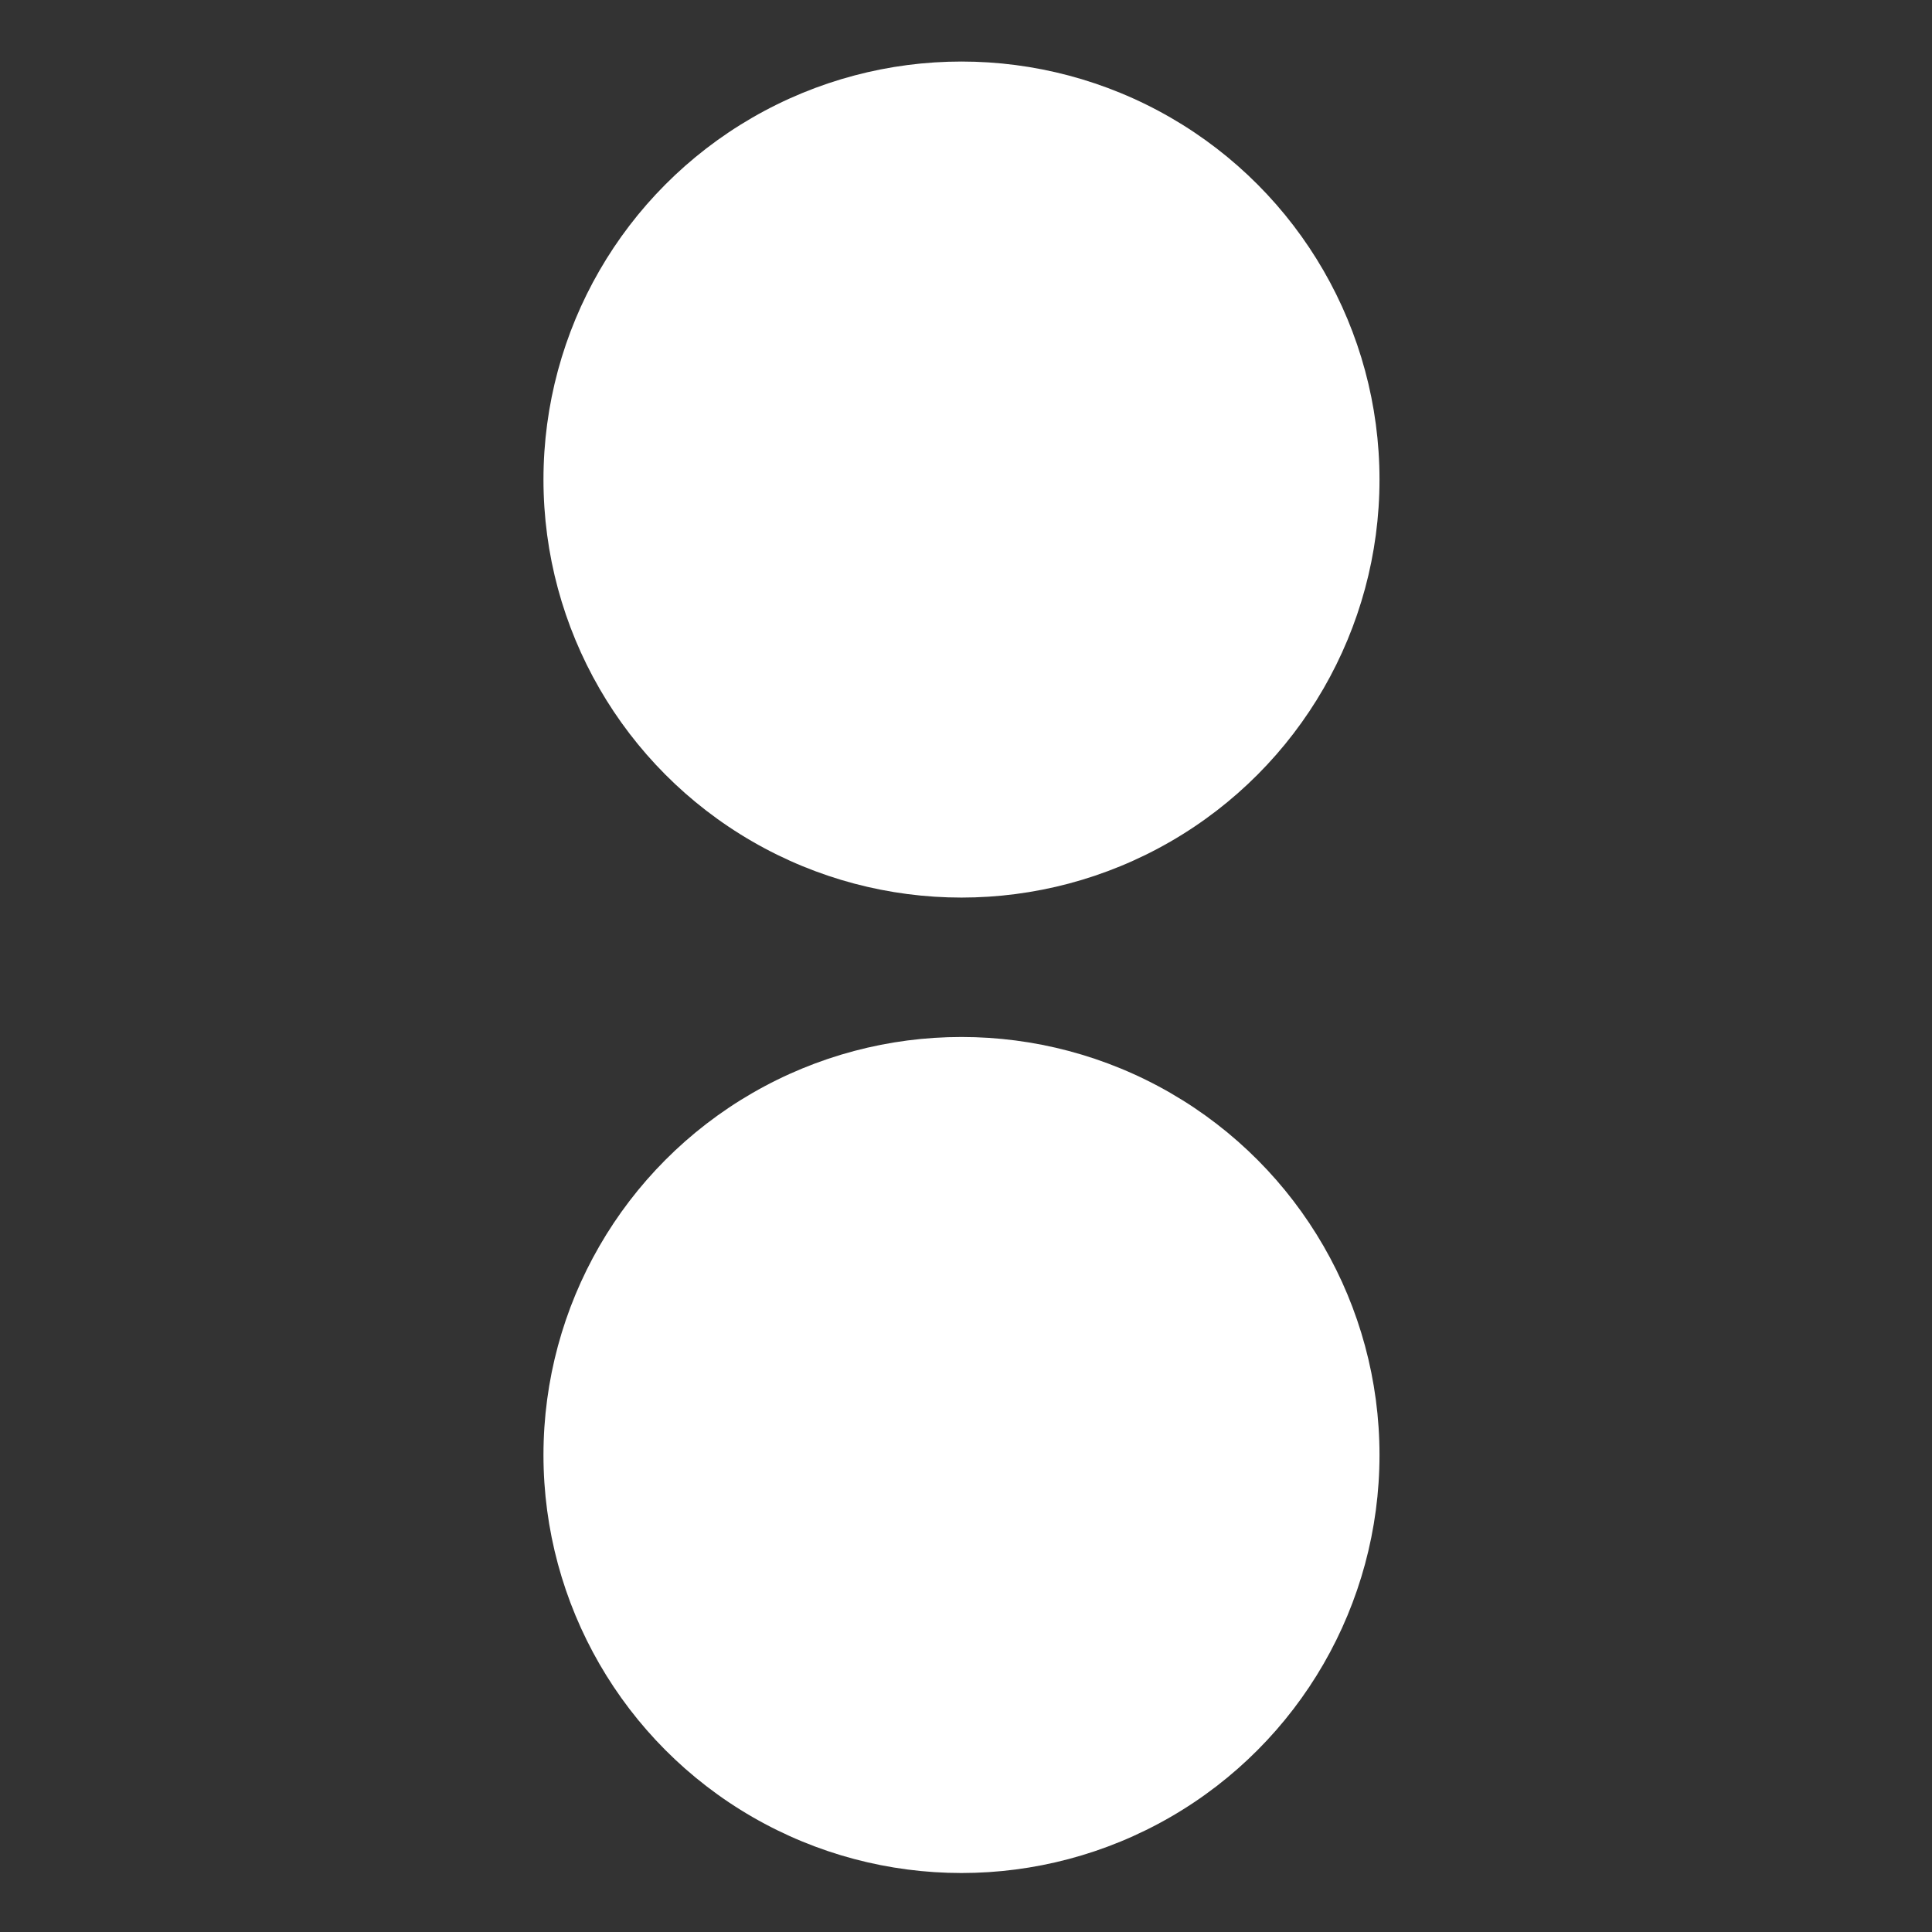
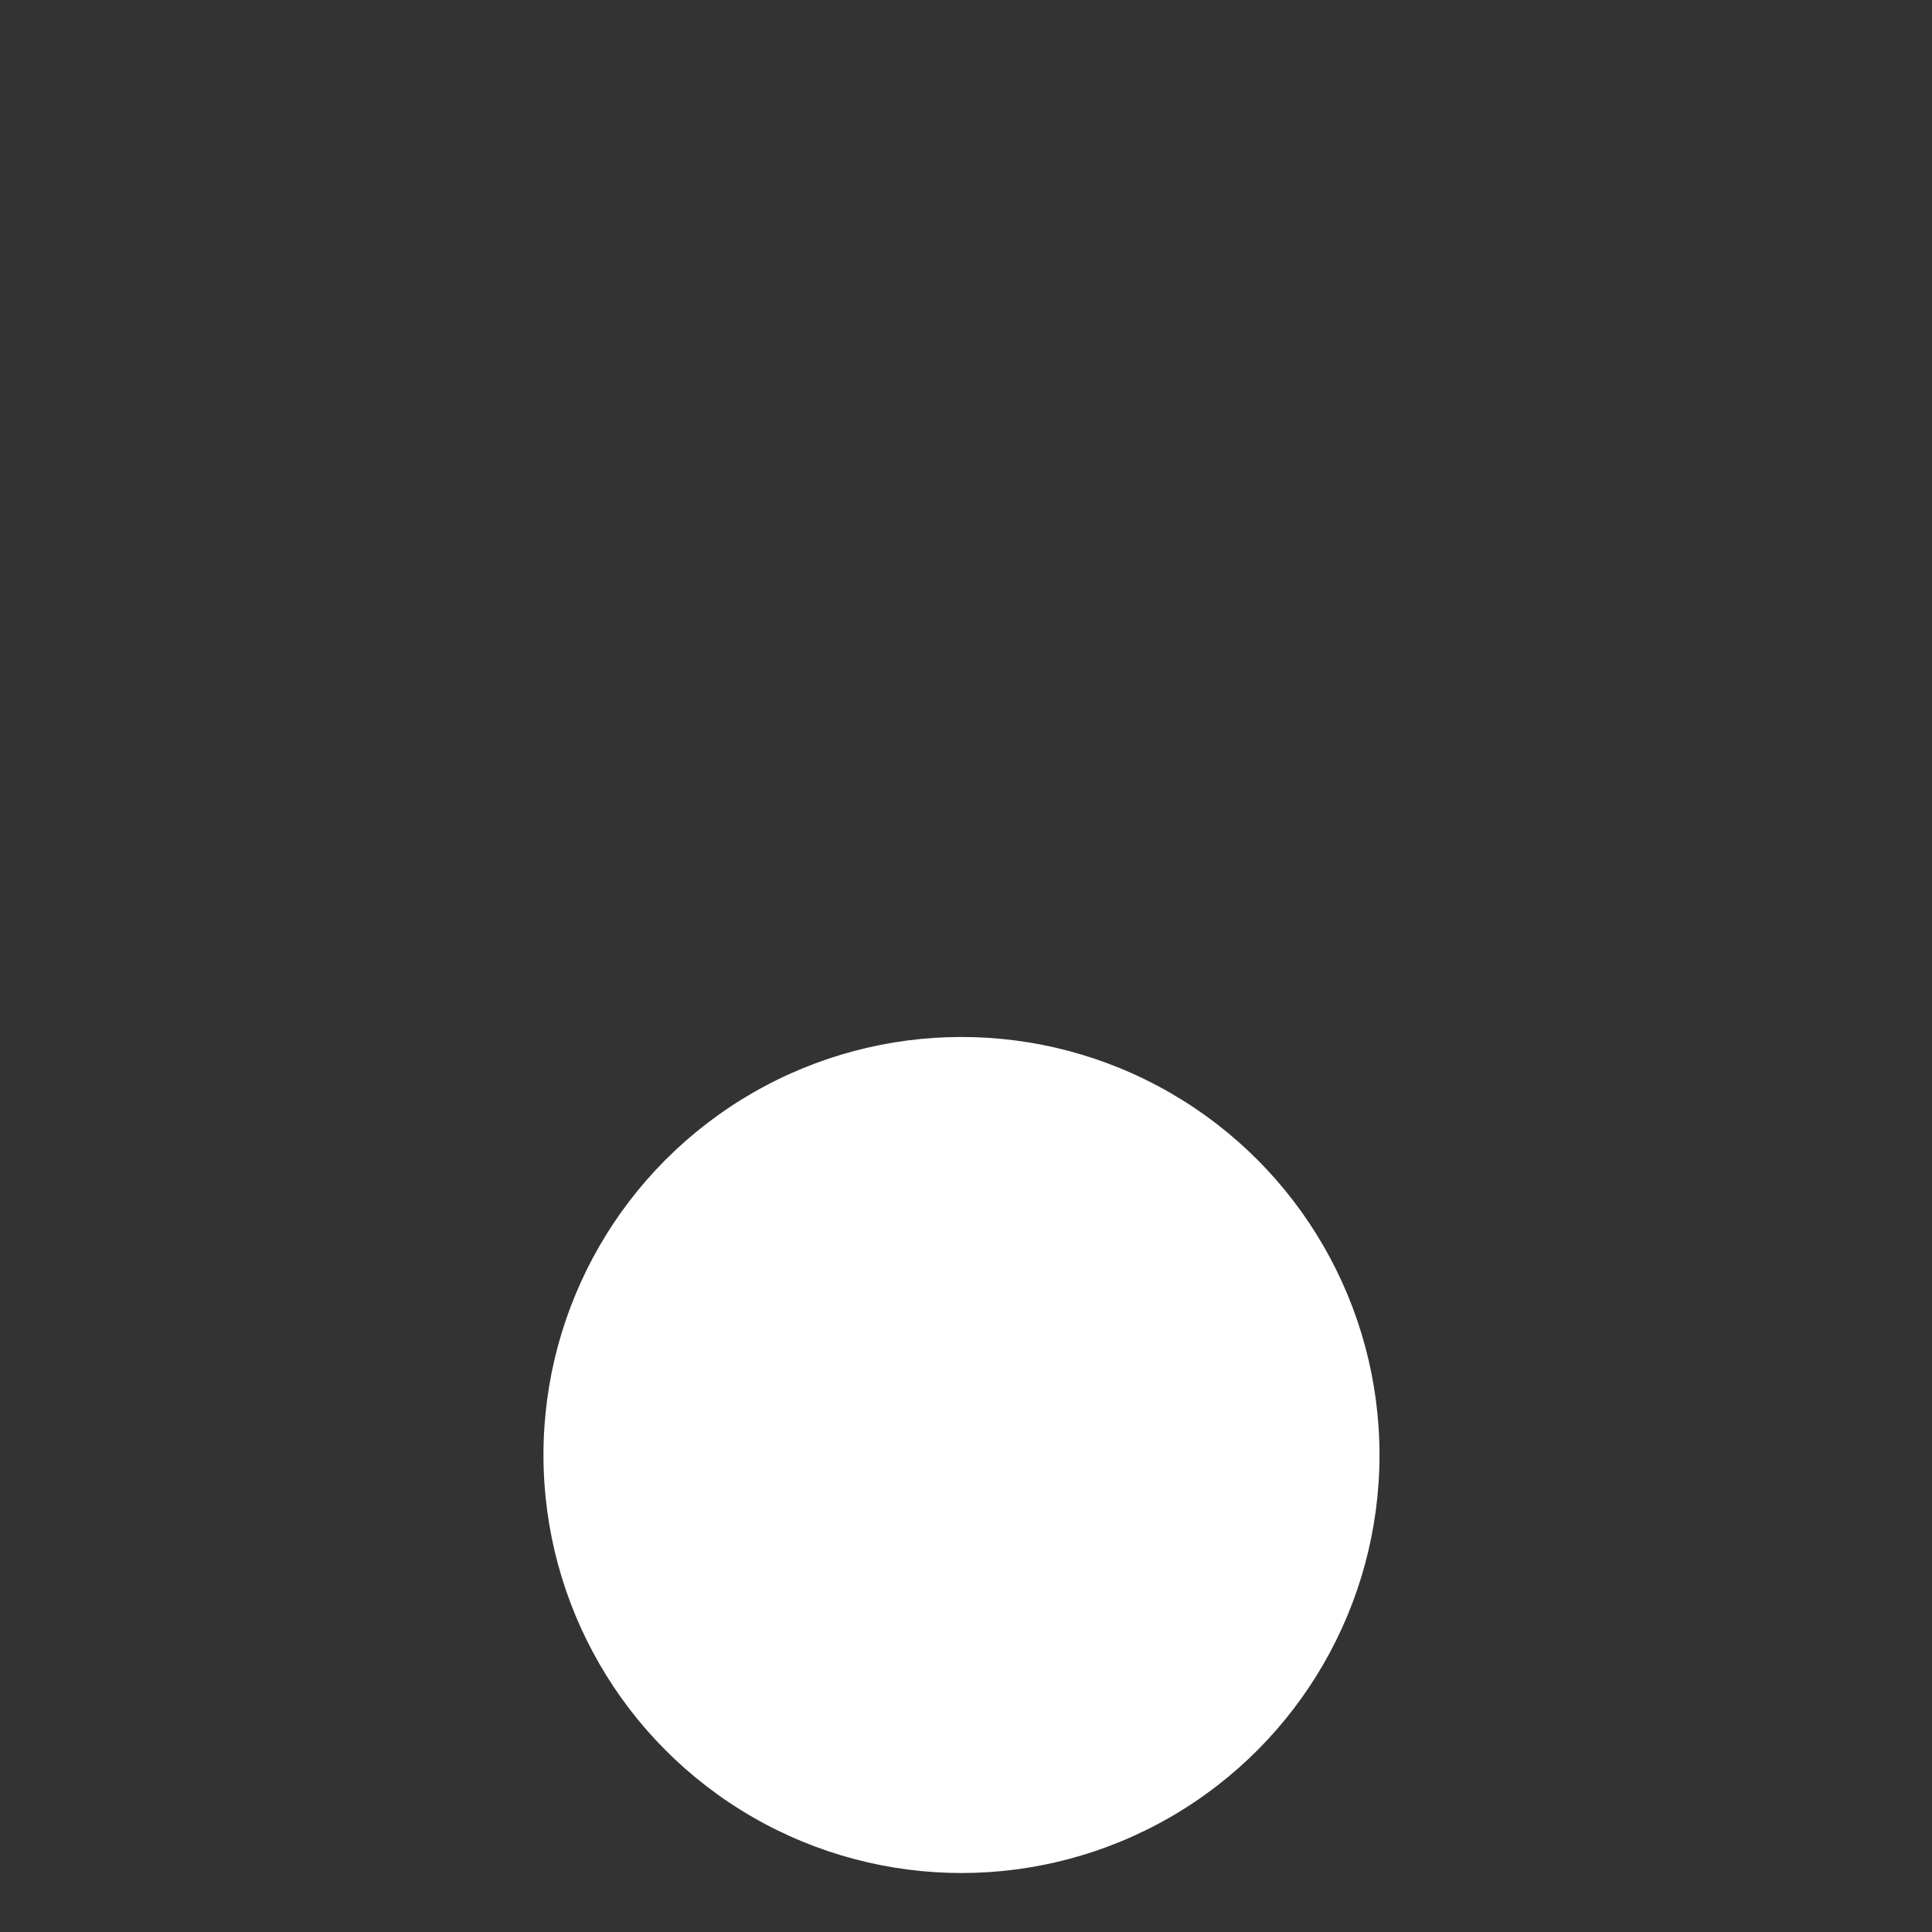
<svg xmlns="http://www.w3.org/2000/svg" width="16" height="16" version="1.1">
  <rect width="100%" height="100%" fill="#333333" stroke="none" />
  <g transform="matrix(0.315,0,0,0.315,-3.115,-74.656)" style="fill:#FFFFFF">
-     <circle cx="35.167" cy="249.611" r="10.99" style="fill:#FFFFFF" />
    <circle cx="35.167" cy="275.256" r="10.99" style="fill:#FFFFFF" />
  </g>
</svg>